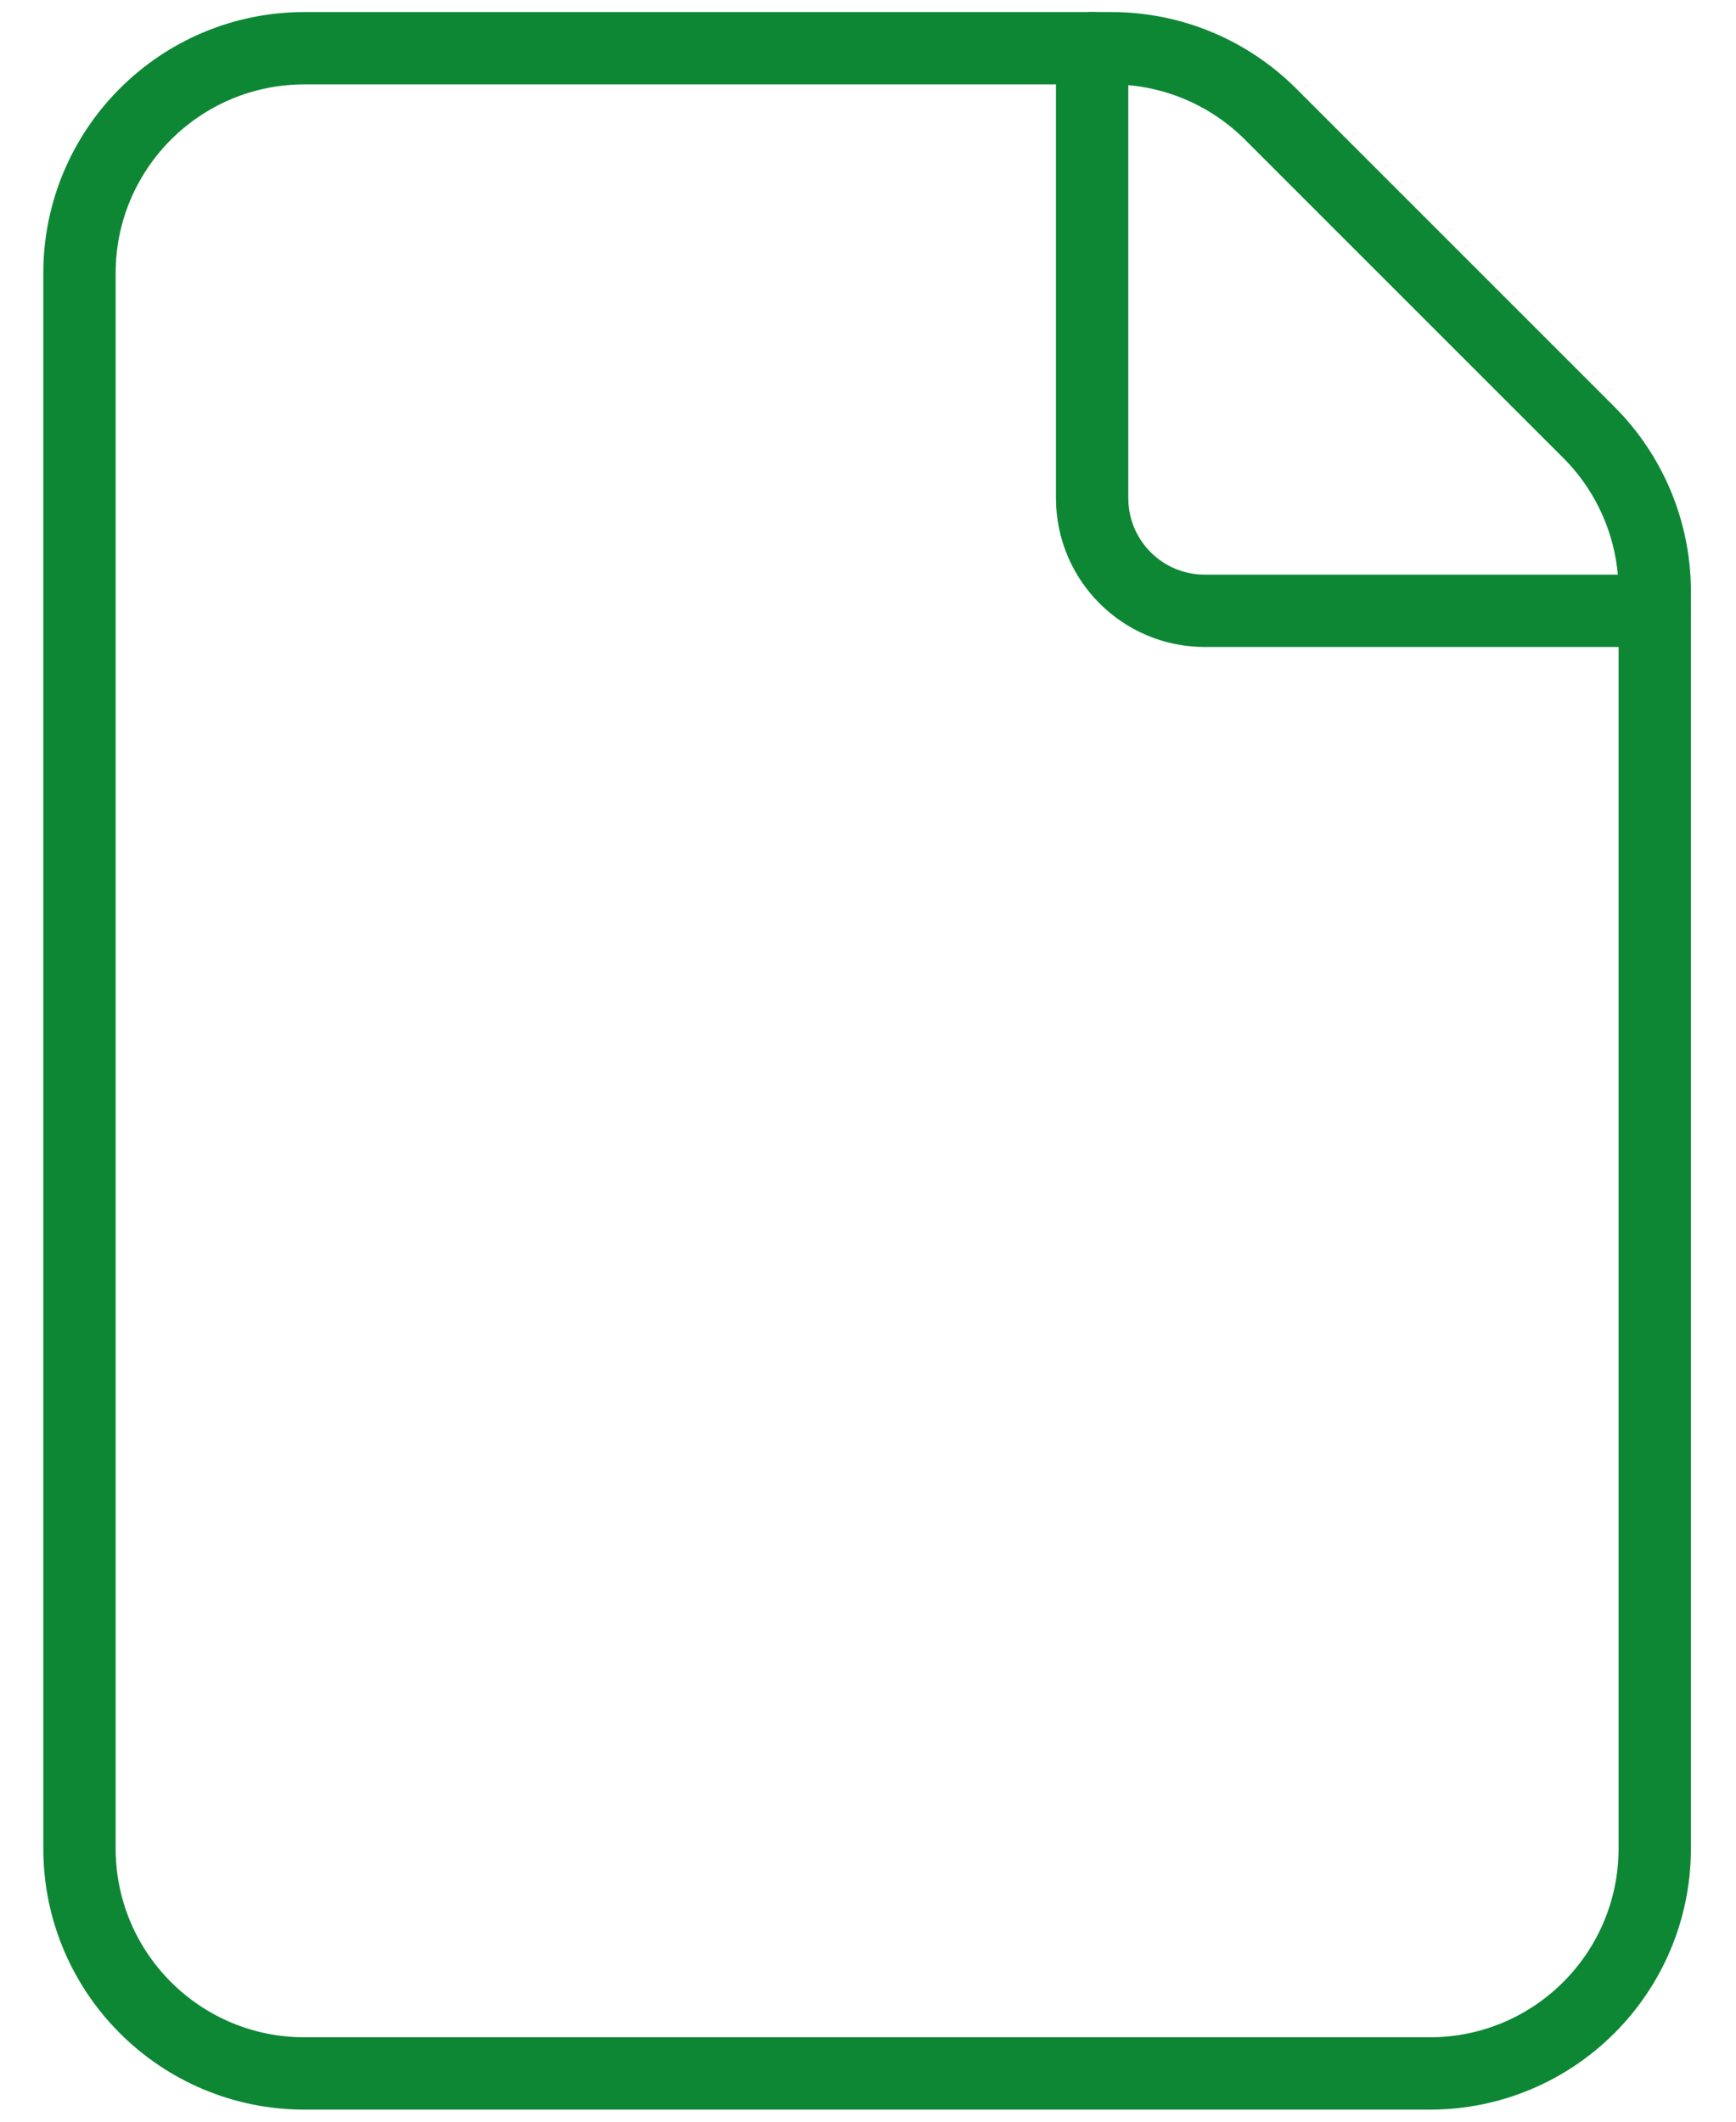
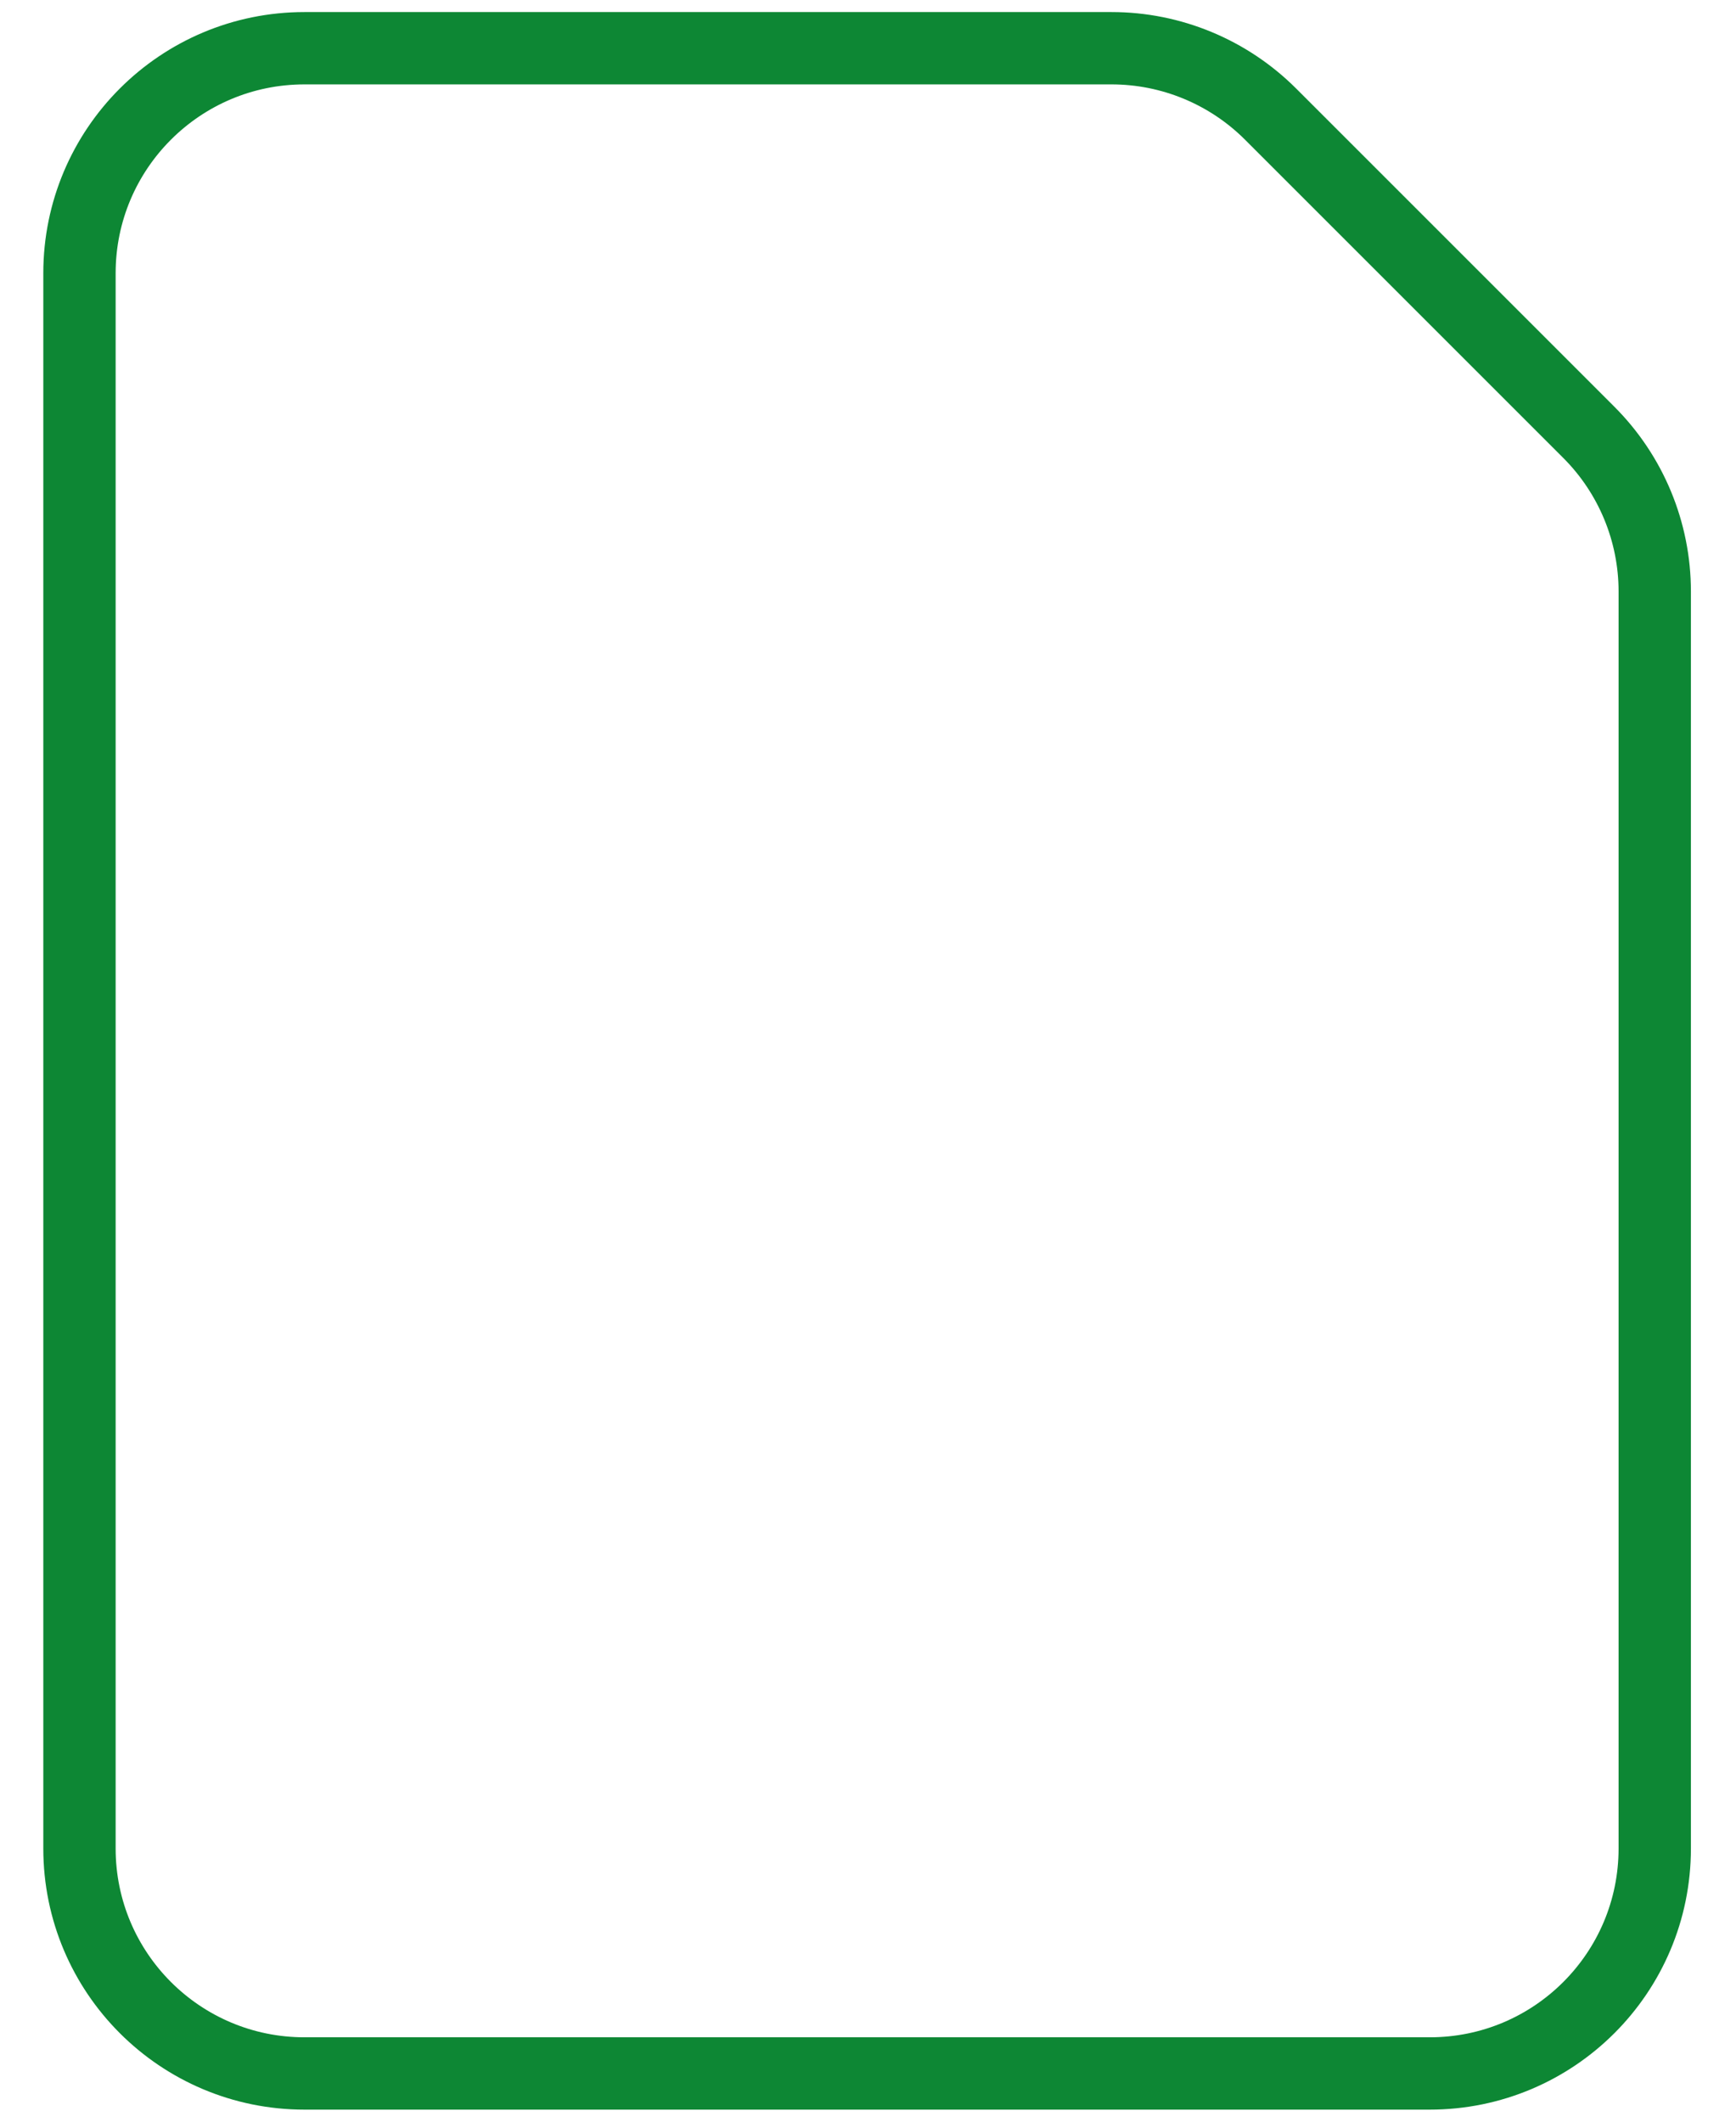
<svg xmlns="http://www.w3.org/2000/svg" width="36" height="44" viewBox="0 0 36 44" fill="none">
  <path fill-rule="evenodd" clip-rule="evenodd" d="M32.948 8.966L26.349 2.367C25.474 1.492 24.286 1 23.05 1H6.315C3.737 1 1.648 3.088 1.648 5.667V38.333C1.648 40.912 3.737 43 6.315 43H29.648C32.227 43 34.315 40.912 34.315 38.333V12.265C34.315 11.029 33.823 9.841 32.948 8.966V8.966Z" stroke="#0D8734" stroke-width="1.5" stroke-linecap="round" stroke-linejoin="round" />
-   <path d="M34.315 12.667H24.982C23.694 12.667 22.648 11.621 22.648 10.333V1" stroke="#0D8734" stroke-width="1.5" stroke-linecap="round" stroke-linejoin="round" />
</svg>